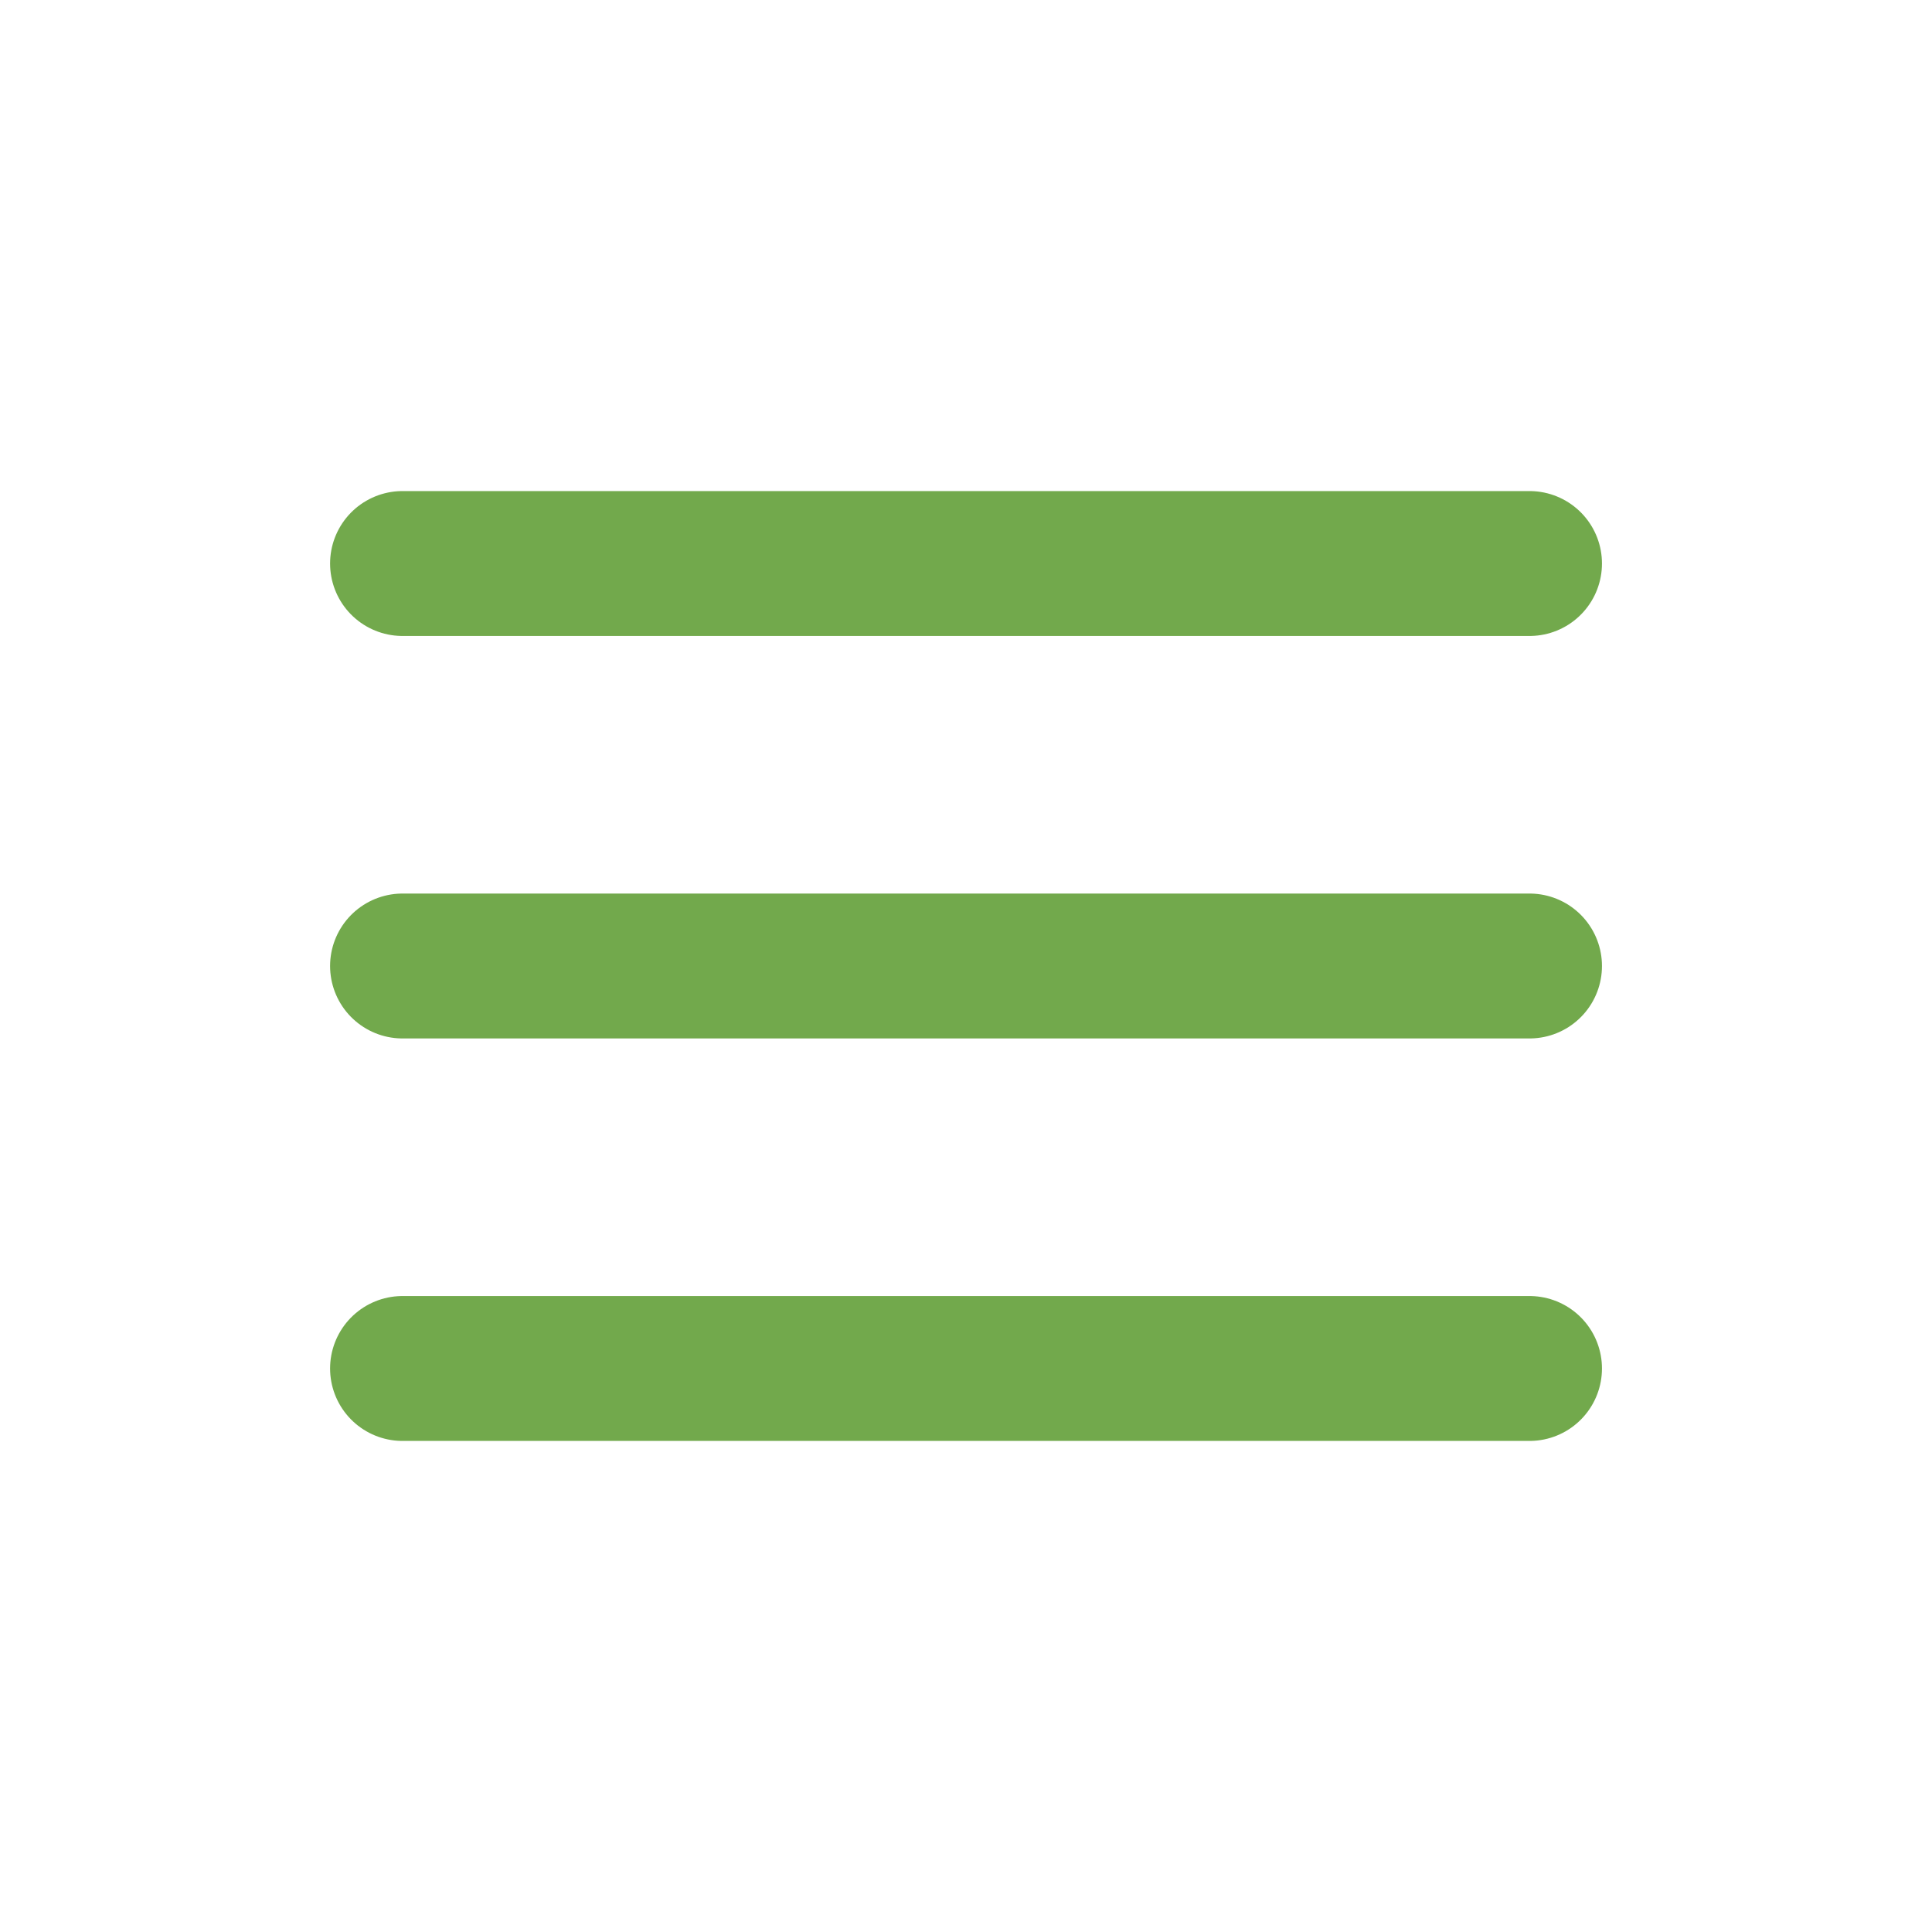
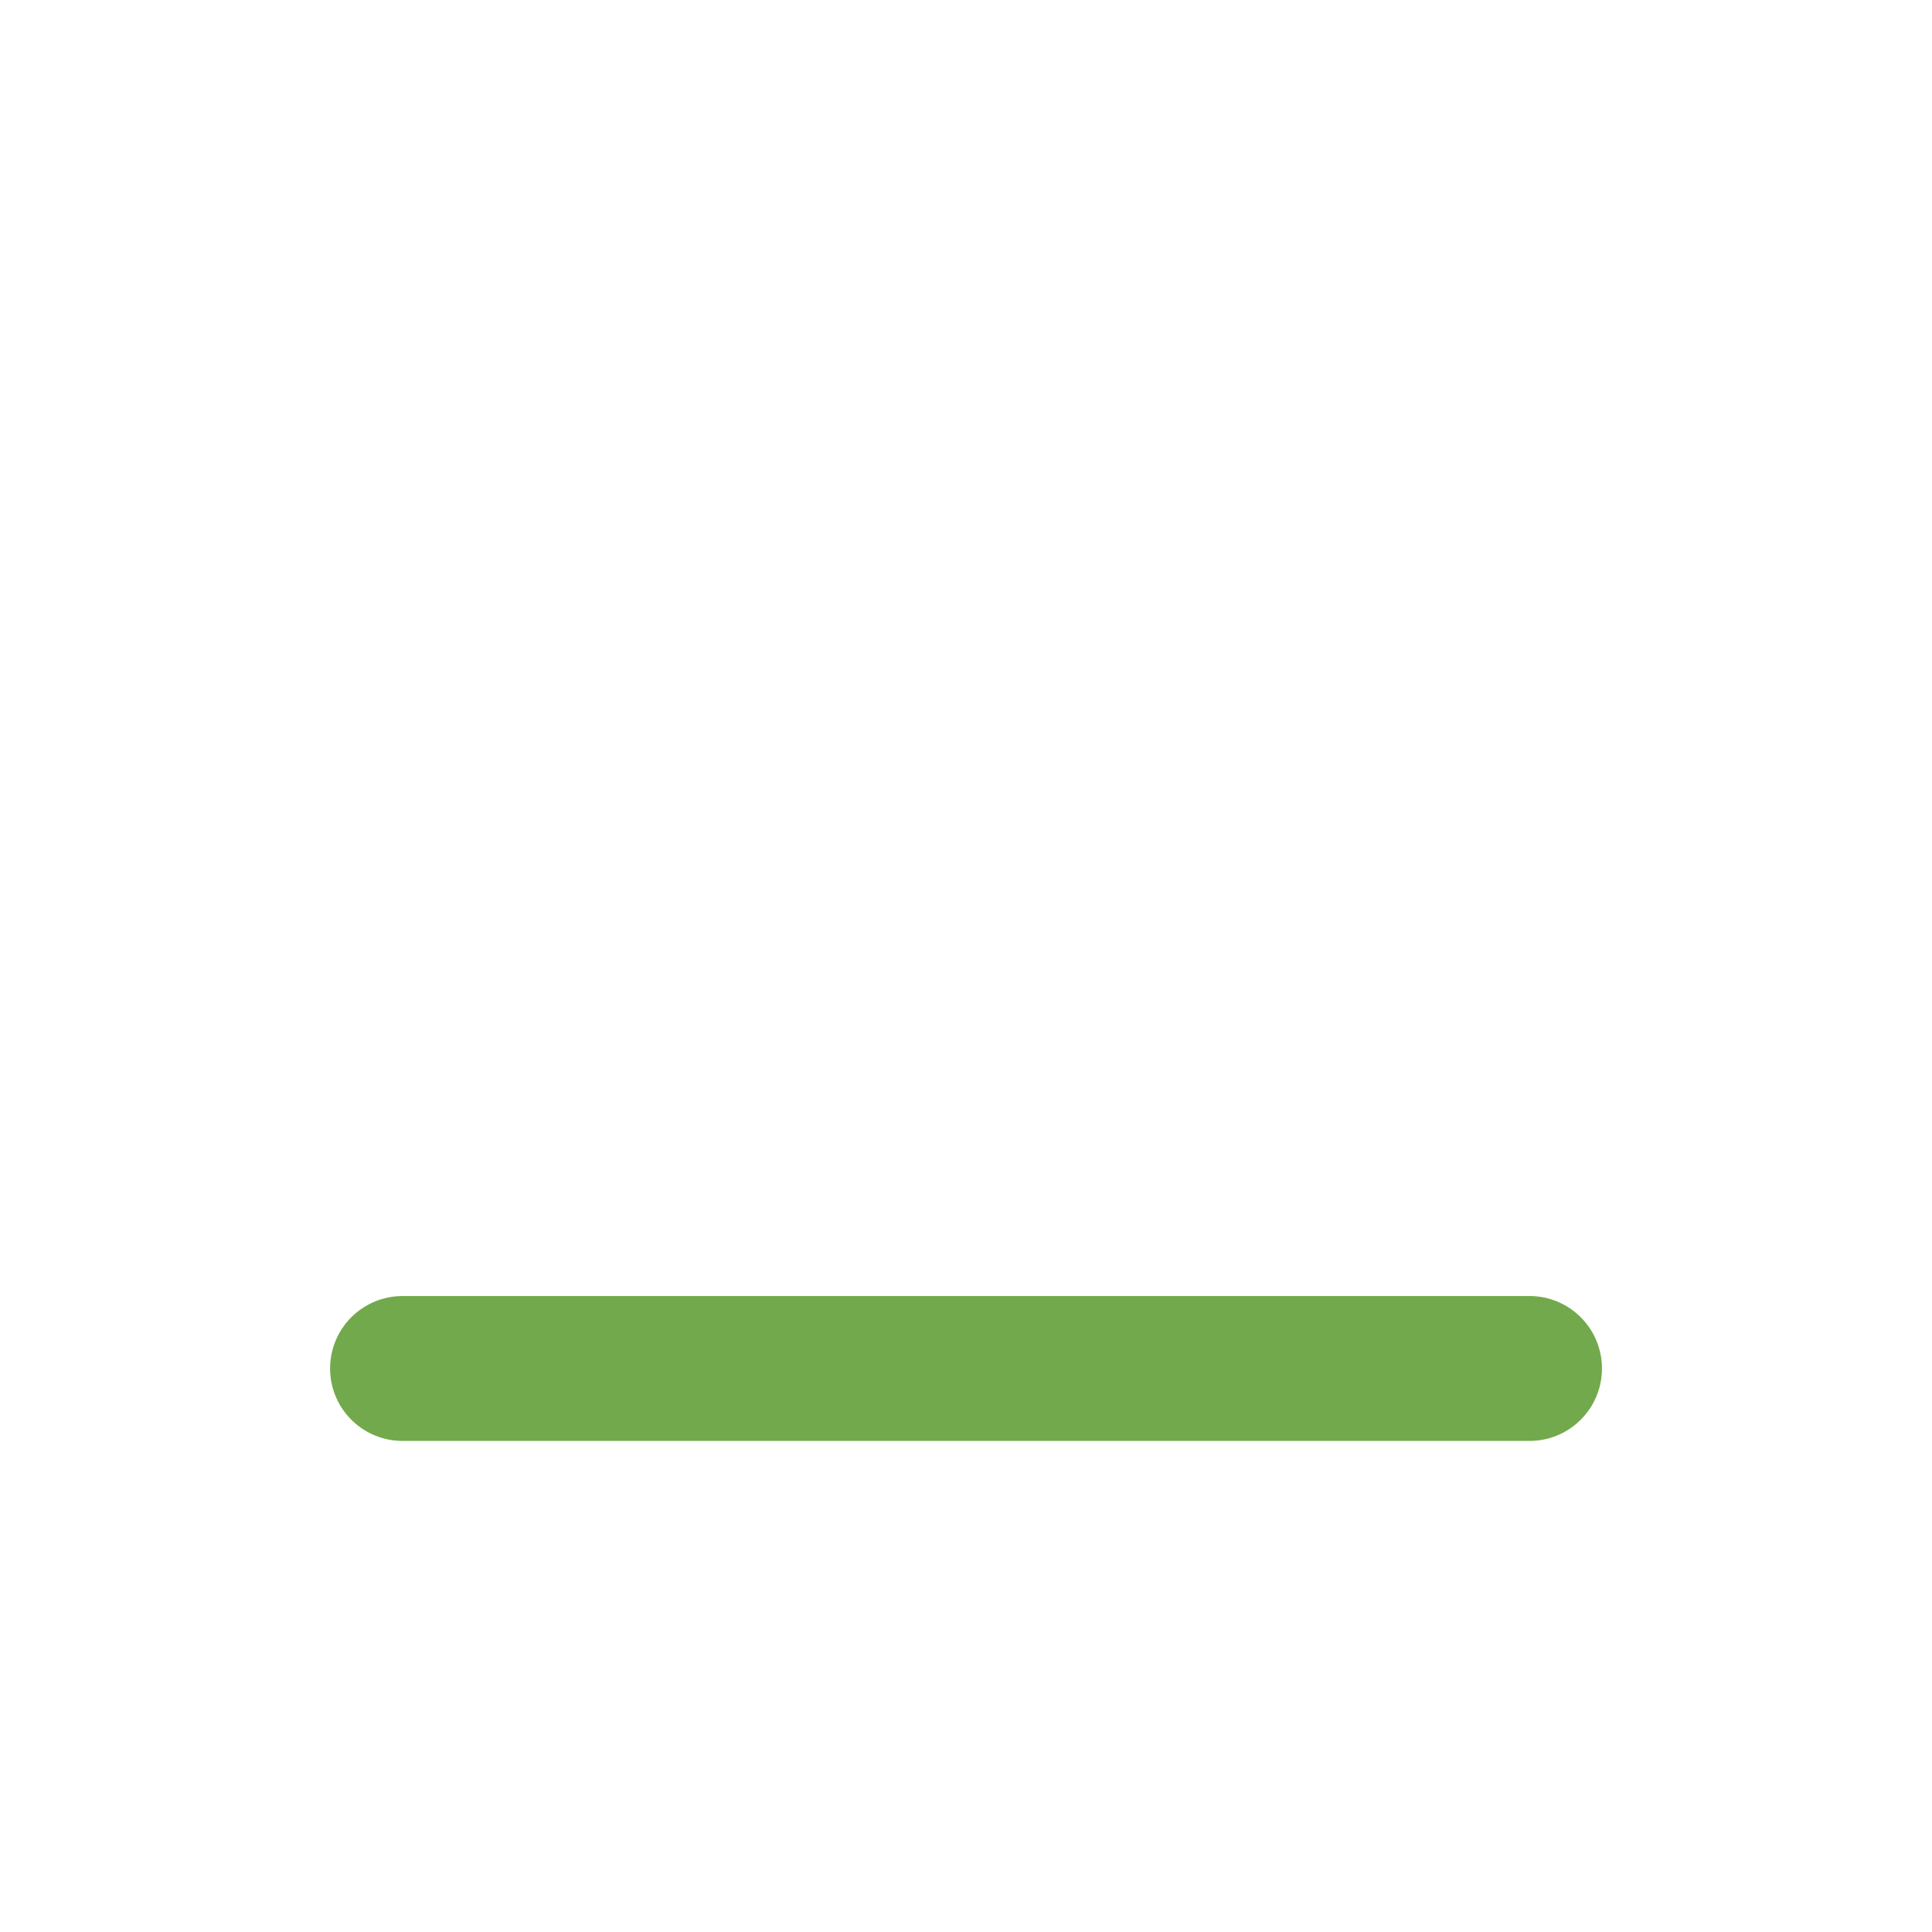
<svg xmlns="http://www.w3.org/2000/svg" width="40" height="40" viewBox="0 0 40 40" fill="none">
-   <path d="M8.334 11.667H31.667" stroke="#72A94C" stroke-width="3" stroke-linecap="round" />
-   <path d="M8.334 20H31.667" stroke="#72A94C" stroke-width="3" stroke-linecap="round" />
  <path d="M8.334 28.333H31.667" stroke="#72A94C" stroke-width="3" stroke-linecap="round" />
</svg>